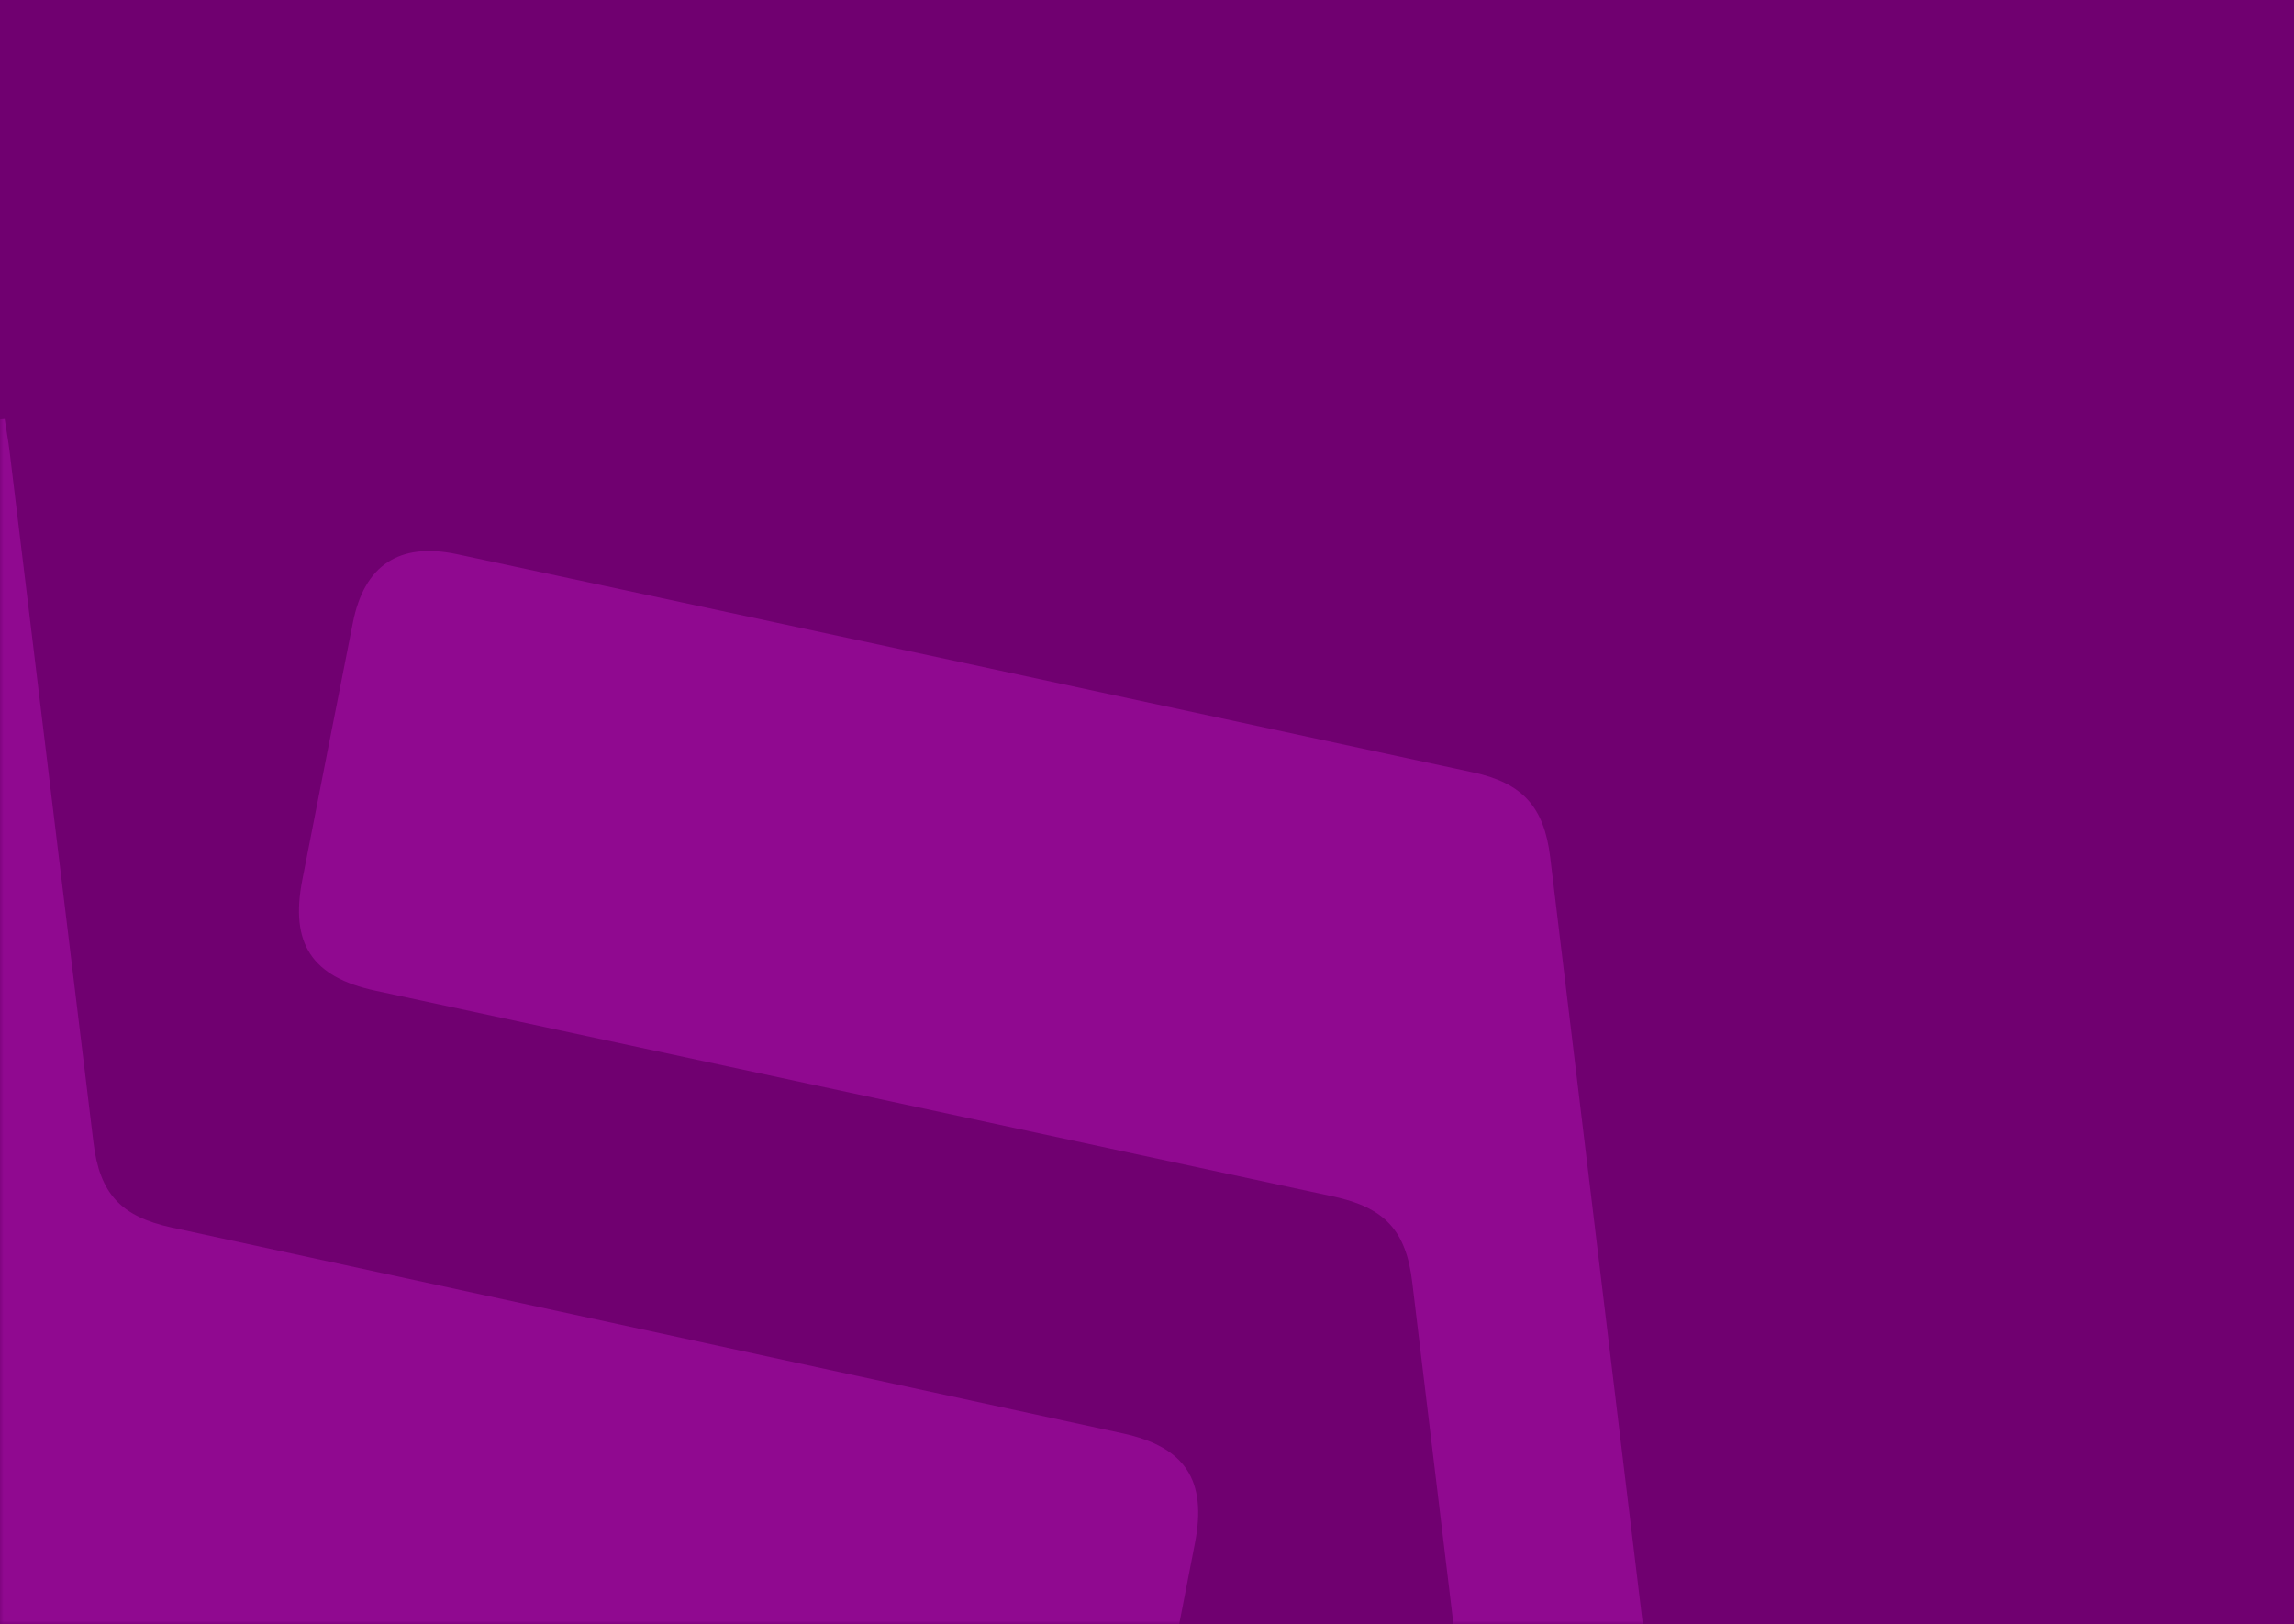
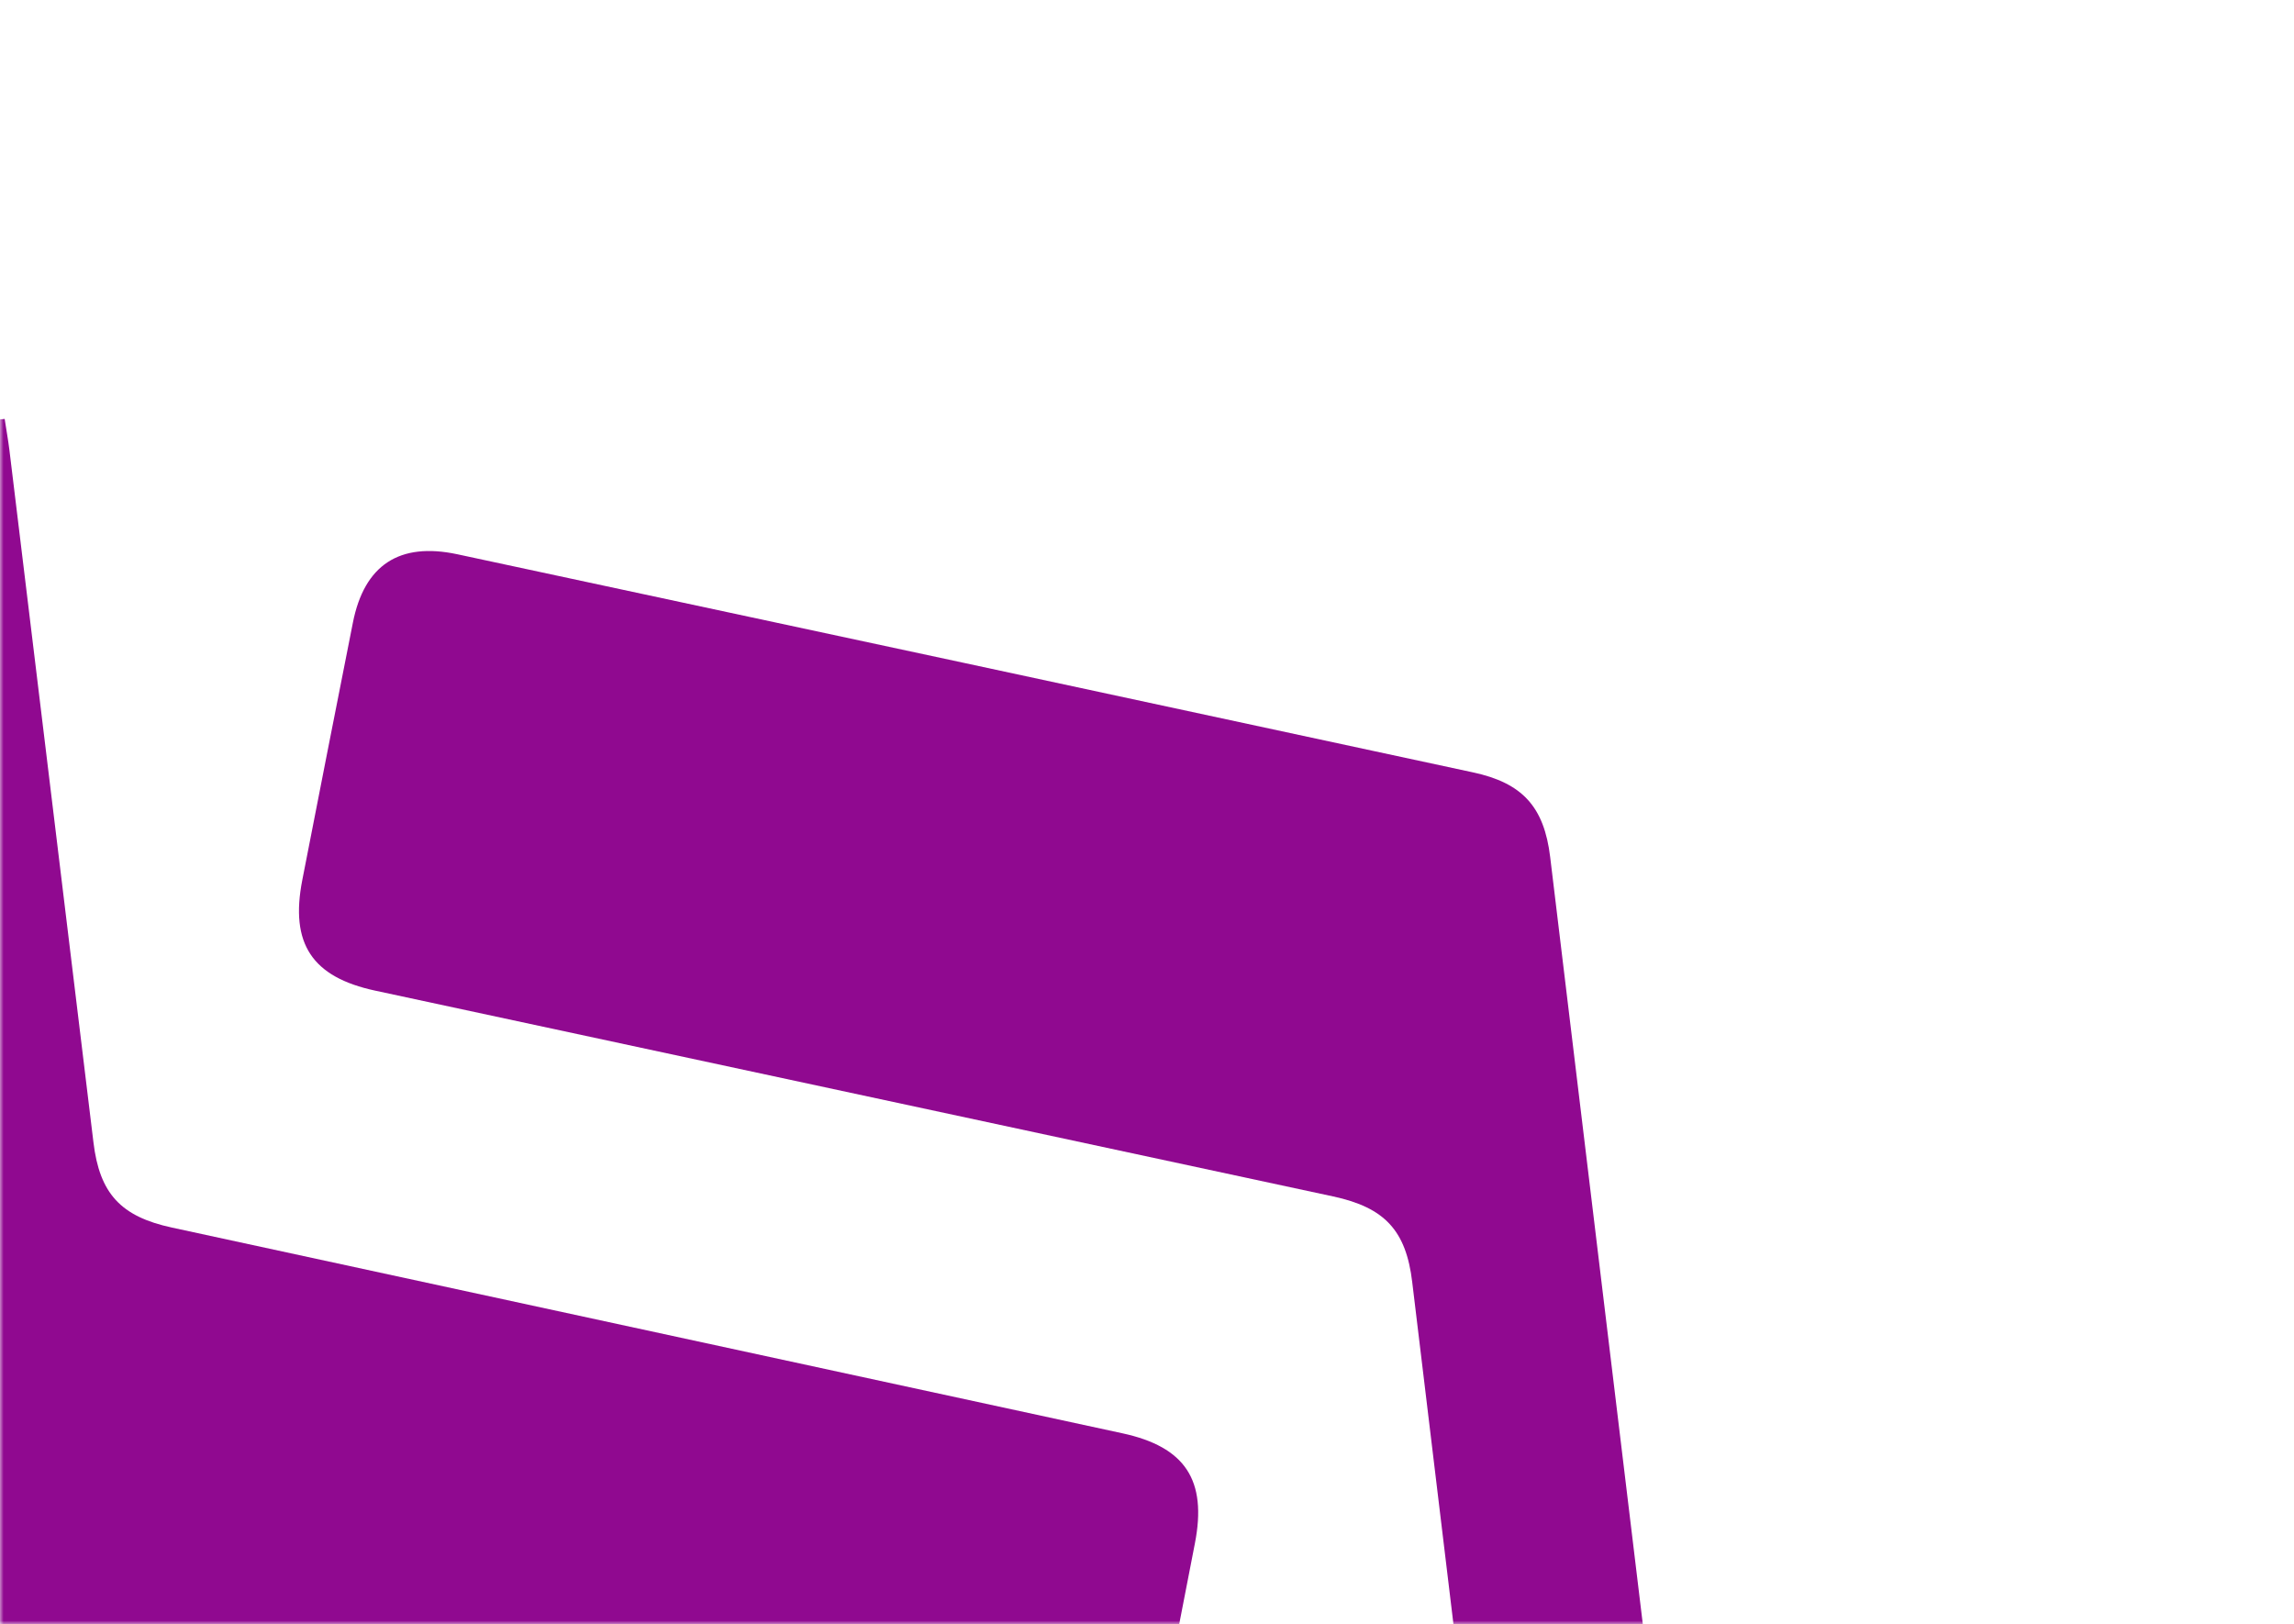
<svg xmlns="http://www.w3.org/2000/svg" width="322" height="228" viewBox="0 0 322 228" fill="none">
-   <rect width="322" height="228" fill="#700070" />
  <mask id="mask0_101_3" style="mask-type:alpha" maskUnits="userSpaceOnUse" x="0" y="0" width="258" height="228">
    <rect width="257.374" height="228" fill="#700070" />
  </mask>
  <g mask="url(#mask0_101_3)">
    <path d="M0.655 58.808C0.91 60.474 1.16 61.852 1.328 63.242L13.116 160.349C13.975 167.541 16.944 170.777 24.125 172.324L157.548 201.205C166.362 203.108 169.456 207.778 167.724 216.655C165.406 228.621 163.075 240.585 160.73 252.546C159.15 260.596 154.265 263.818 146.209 262.088L4.75 231.494C-2.145 229.994 -5.174 226.683 -6.033 219.656C-11.958 171.049 -17.869 122.444 -23.767 73.842C-24.748 65.745 -21.034 61.223 -12.859 60.283C-8.413 59.801 -3.972 59.335 0.655 58.808Z" fill="#900990" />
    <path d="M210.672 282.134C210.421 280.469 210.171 279.083 210.004 277.685L198.229 179.993C197.372 172.758 194.387 169.516 187.145 167.958L52.68 139.069C43.796 137.165 40.682 132.47 42.434 123.526C44.781 111.495 47.146 99.46 49.531 87.42C51.129 79.309 56.062 76.073 64.181 77.804C111.731 87.984 159.251 98.19 206.741 108.422C213.696 109.908 216.739 113.25 217.592 120.309C223.505 169.196 229.409 218.092 235.304 266.996C236.283 275.141 232.533 279.694 224.302 280.645C219.835 281.14 215.352 281.63 210.672 282.134Z" fill="#900990" />
  </g>
</svg>